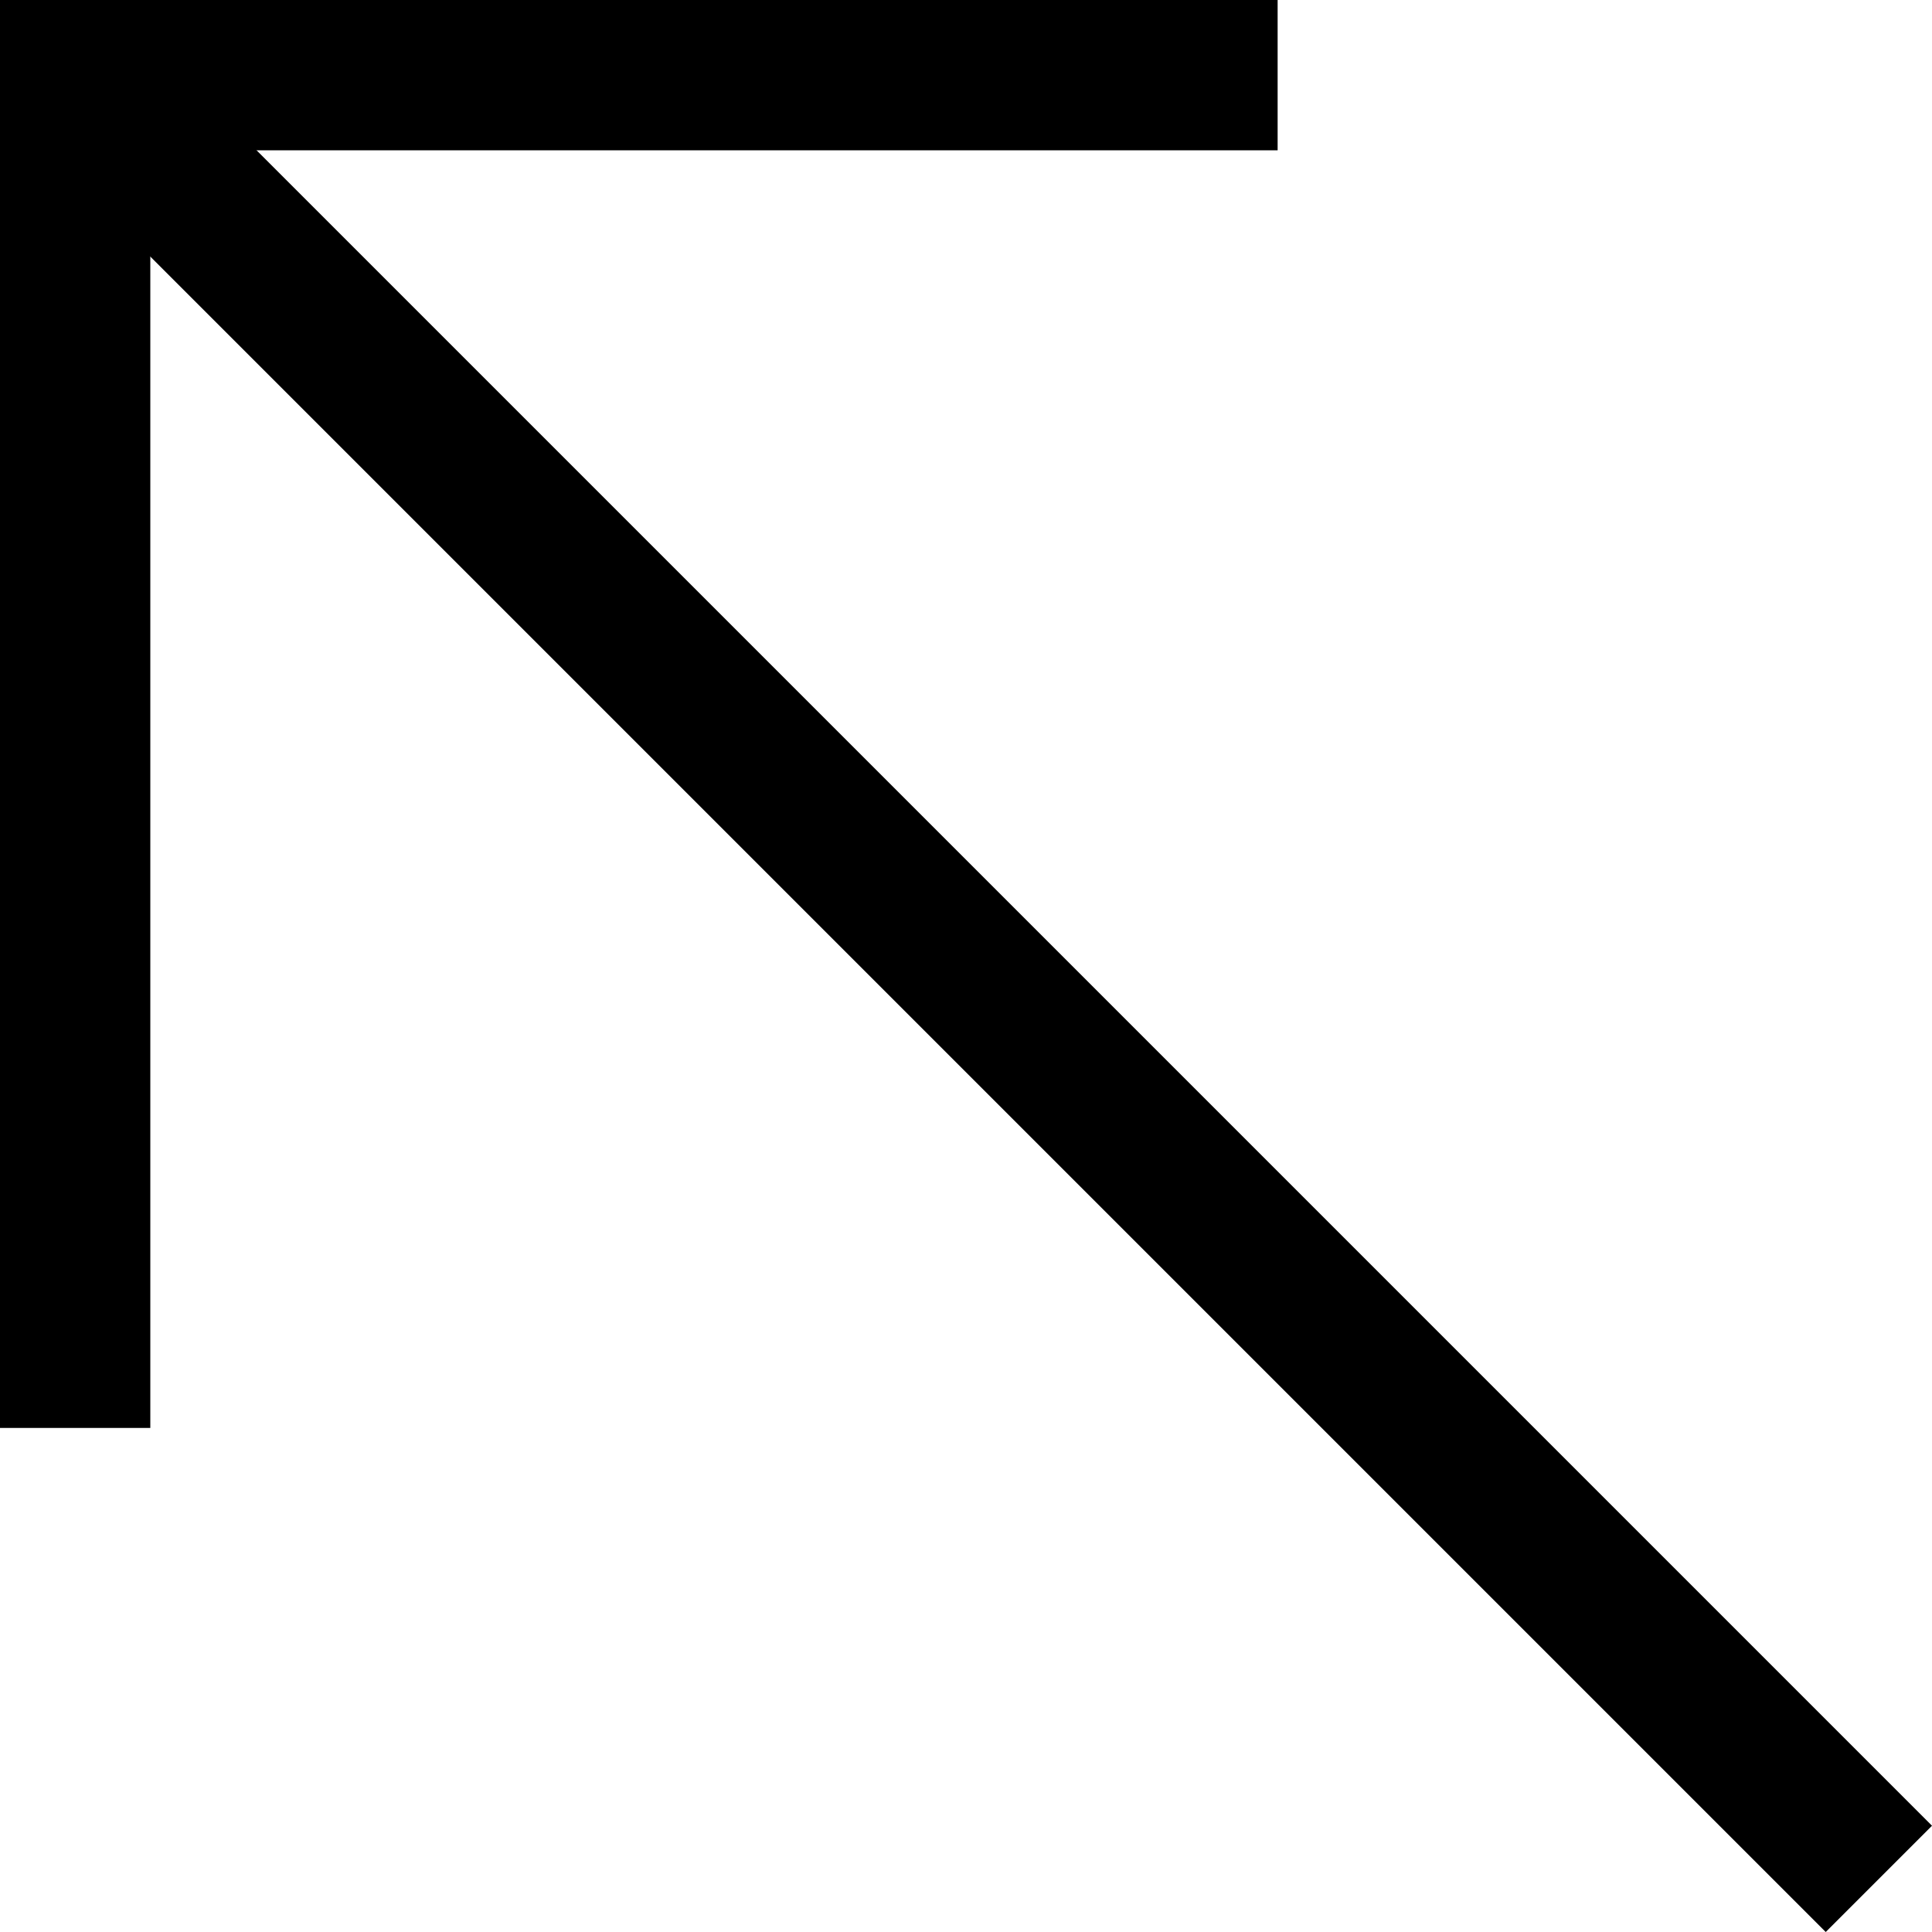
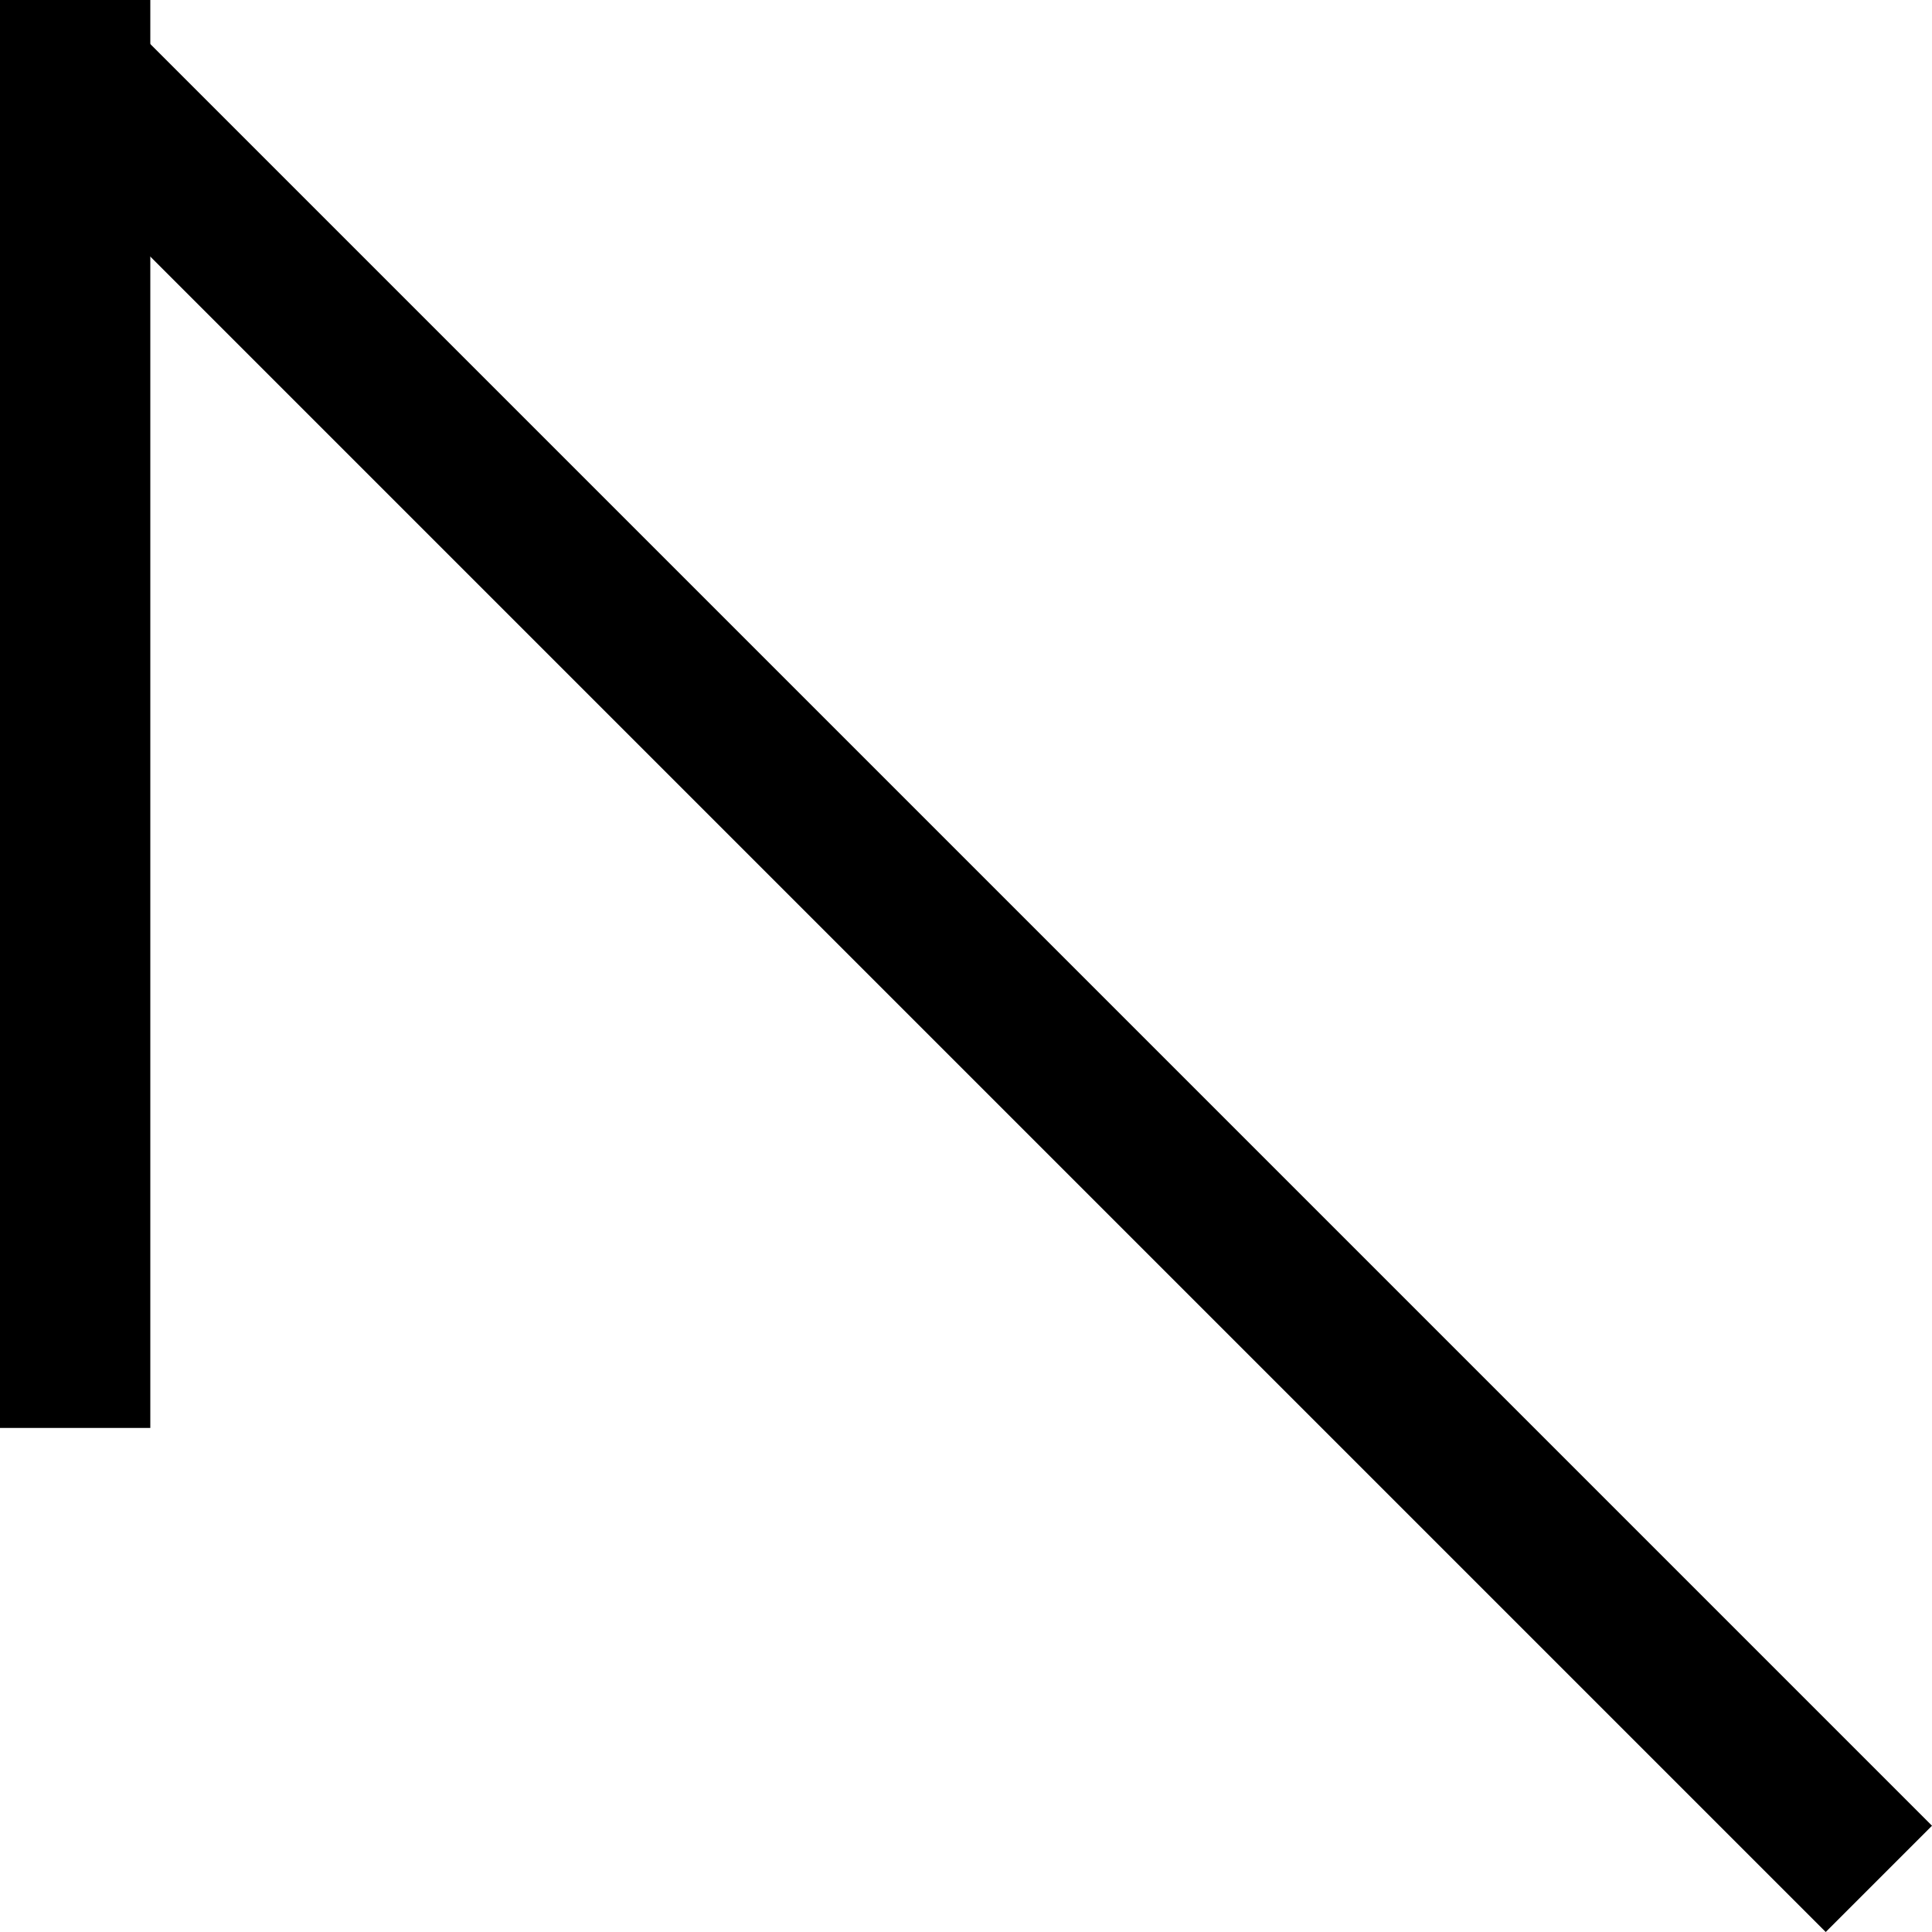
<svg xmlns="http://www.w3.org/2000/svg" width="25.707" height="25.707" viewBox="0 0 25.707 25.707">
  <g id="Grupo_3" data-name="Grupo 3" transform="translate(0)">
    <line id="Línea_5" data-name="Línea 5" x1="24" y1="24" transform="translate(1 1)" fill="none" stroke="#000" stroke-width="2" />
-     <line id="Línea_6" data-name="Línea 6" x1="17" transform="translate(0 1)" fill="none" stroke="#000" stroke-width="2" />
    <line id="Línea_7" data-name="Línea 7" y1="19" transform="translate(1)" fill="none" stroke="#000" stroke-width="2" />
  </g>
</svg>